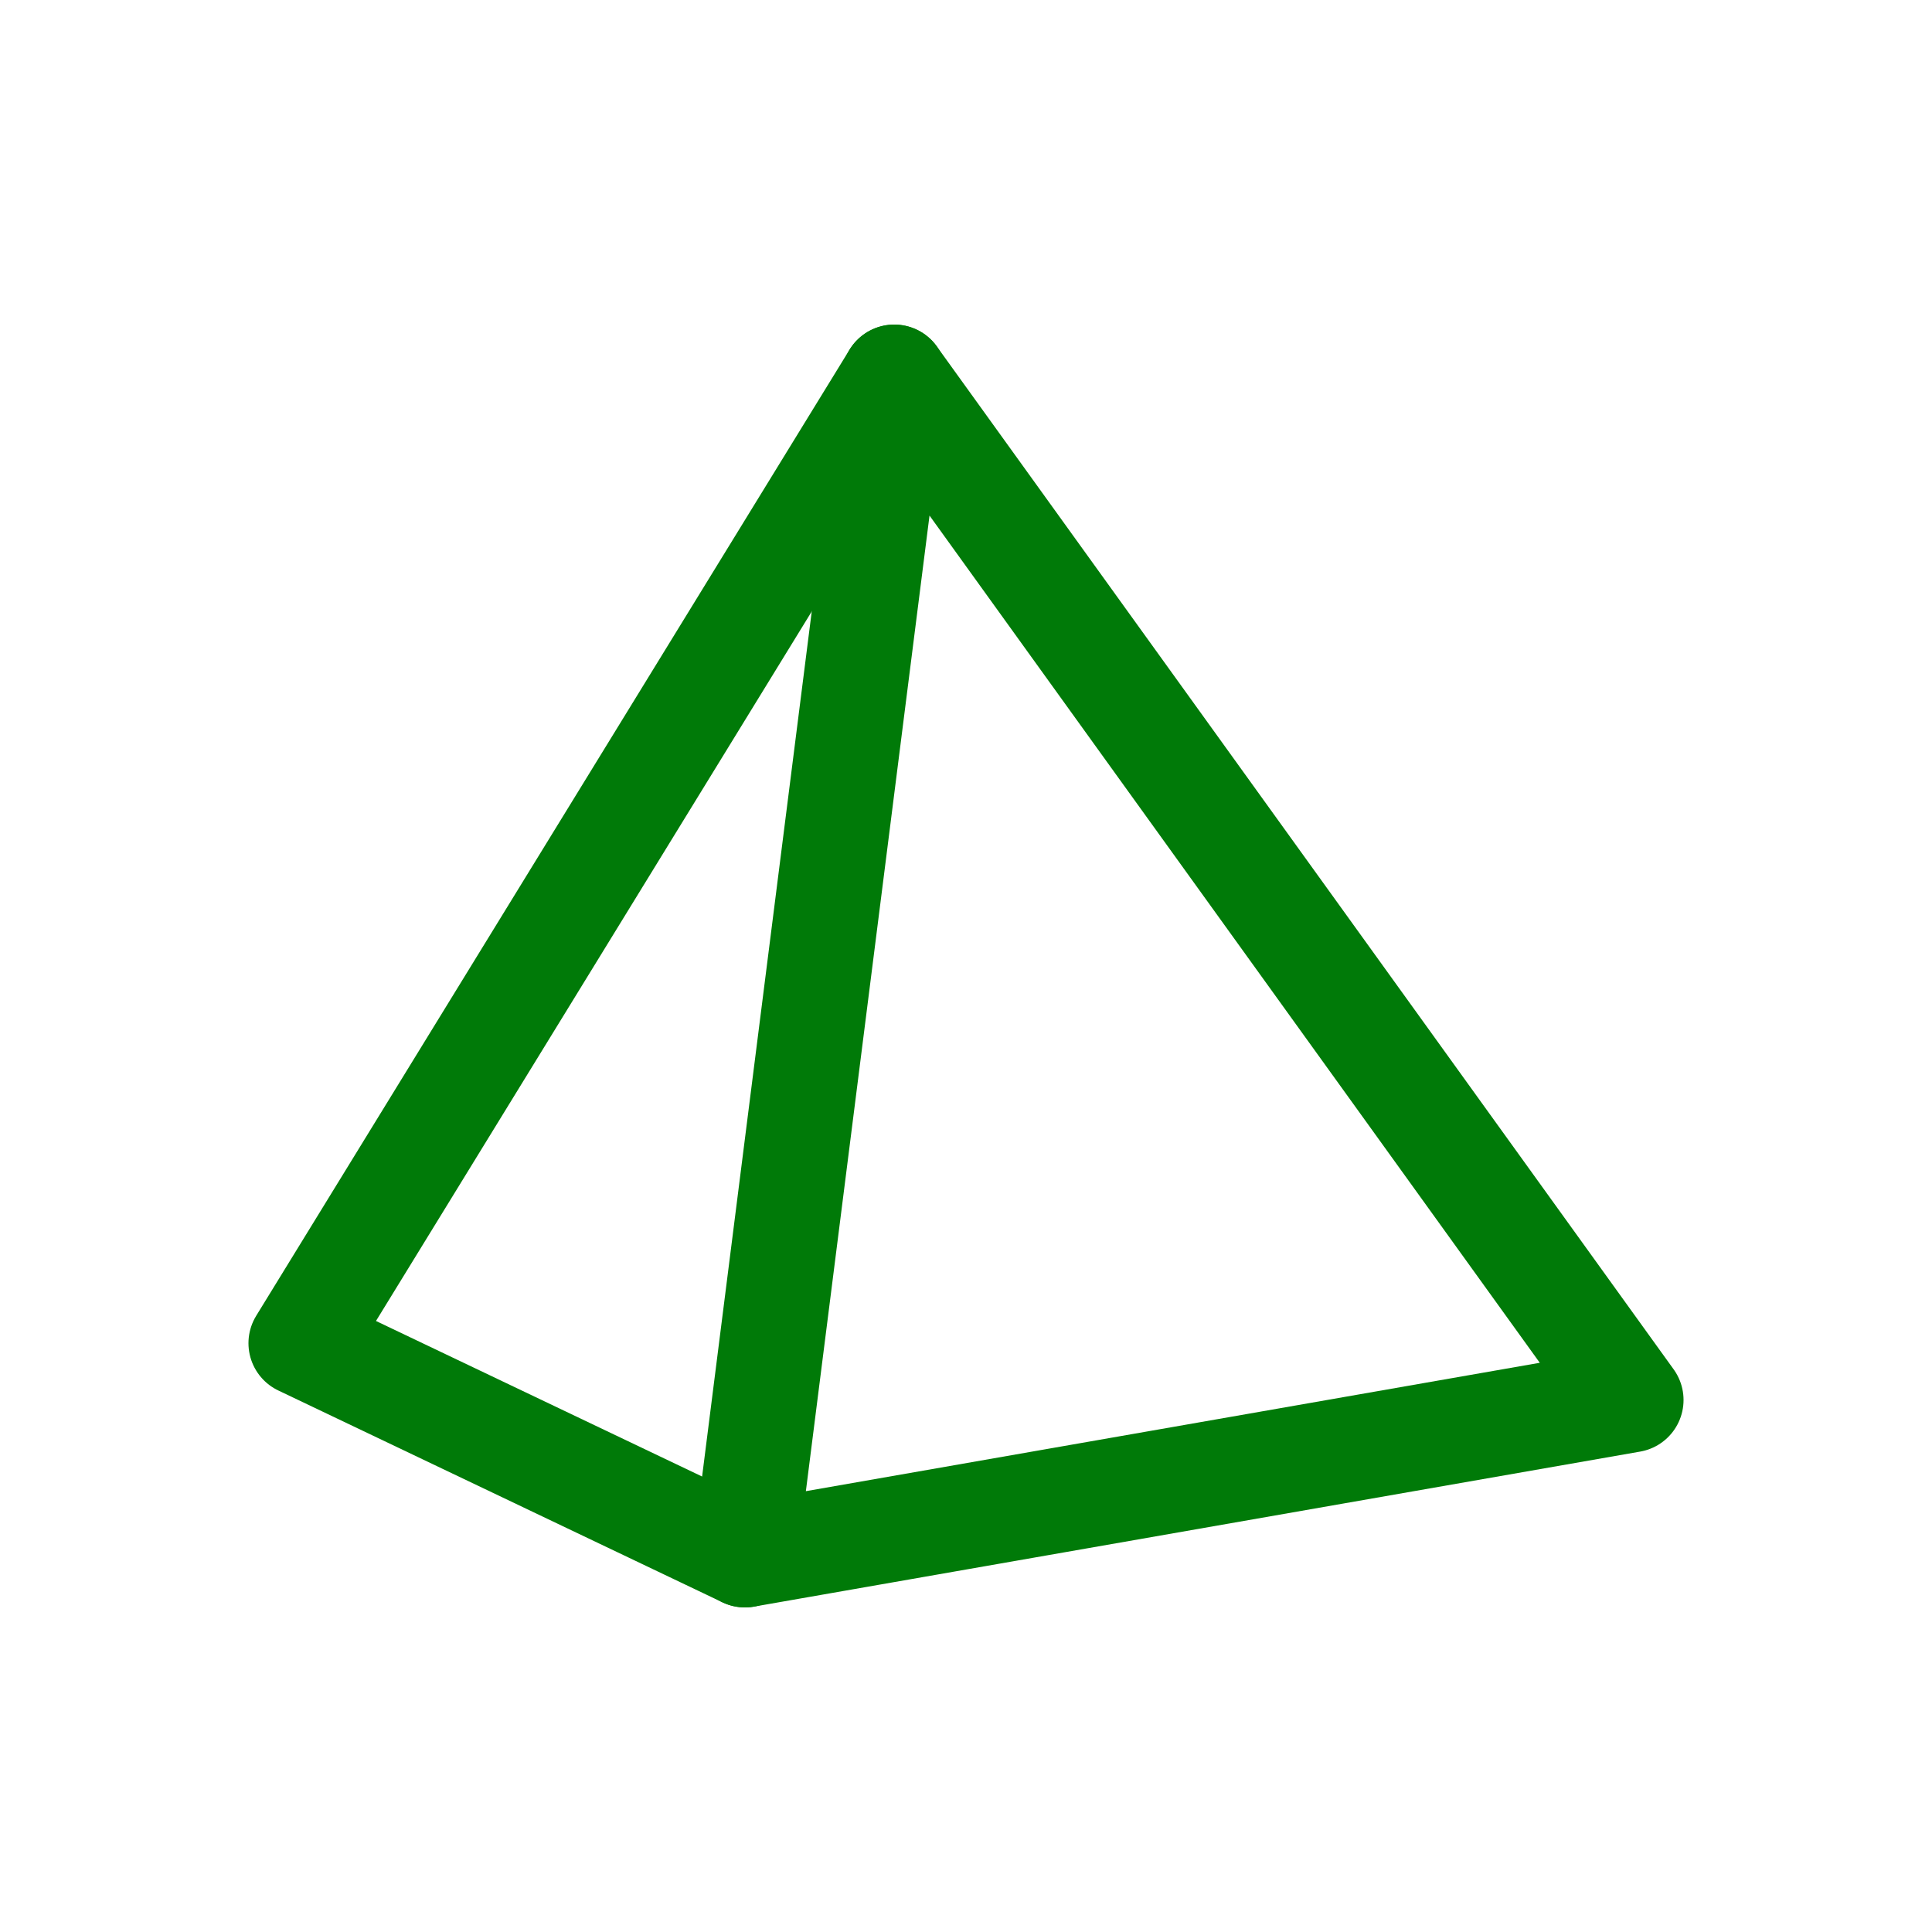
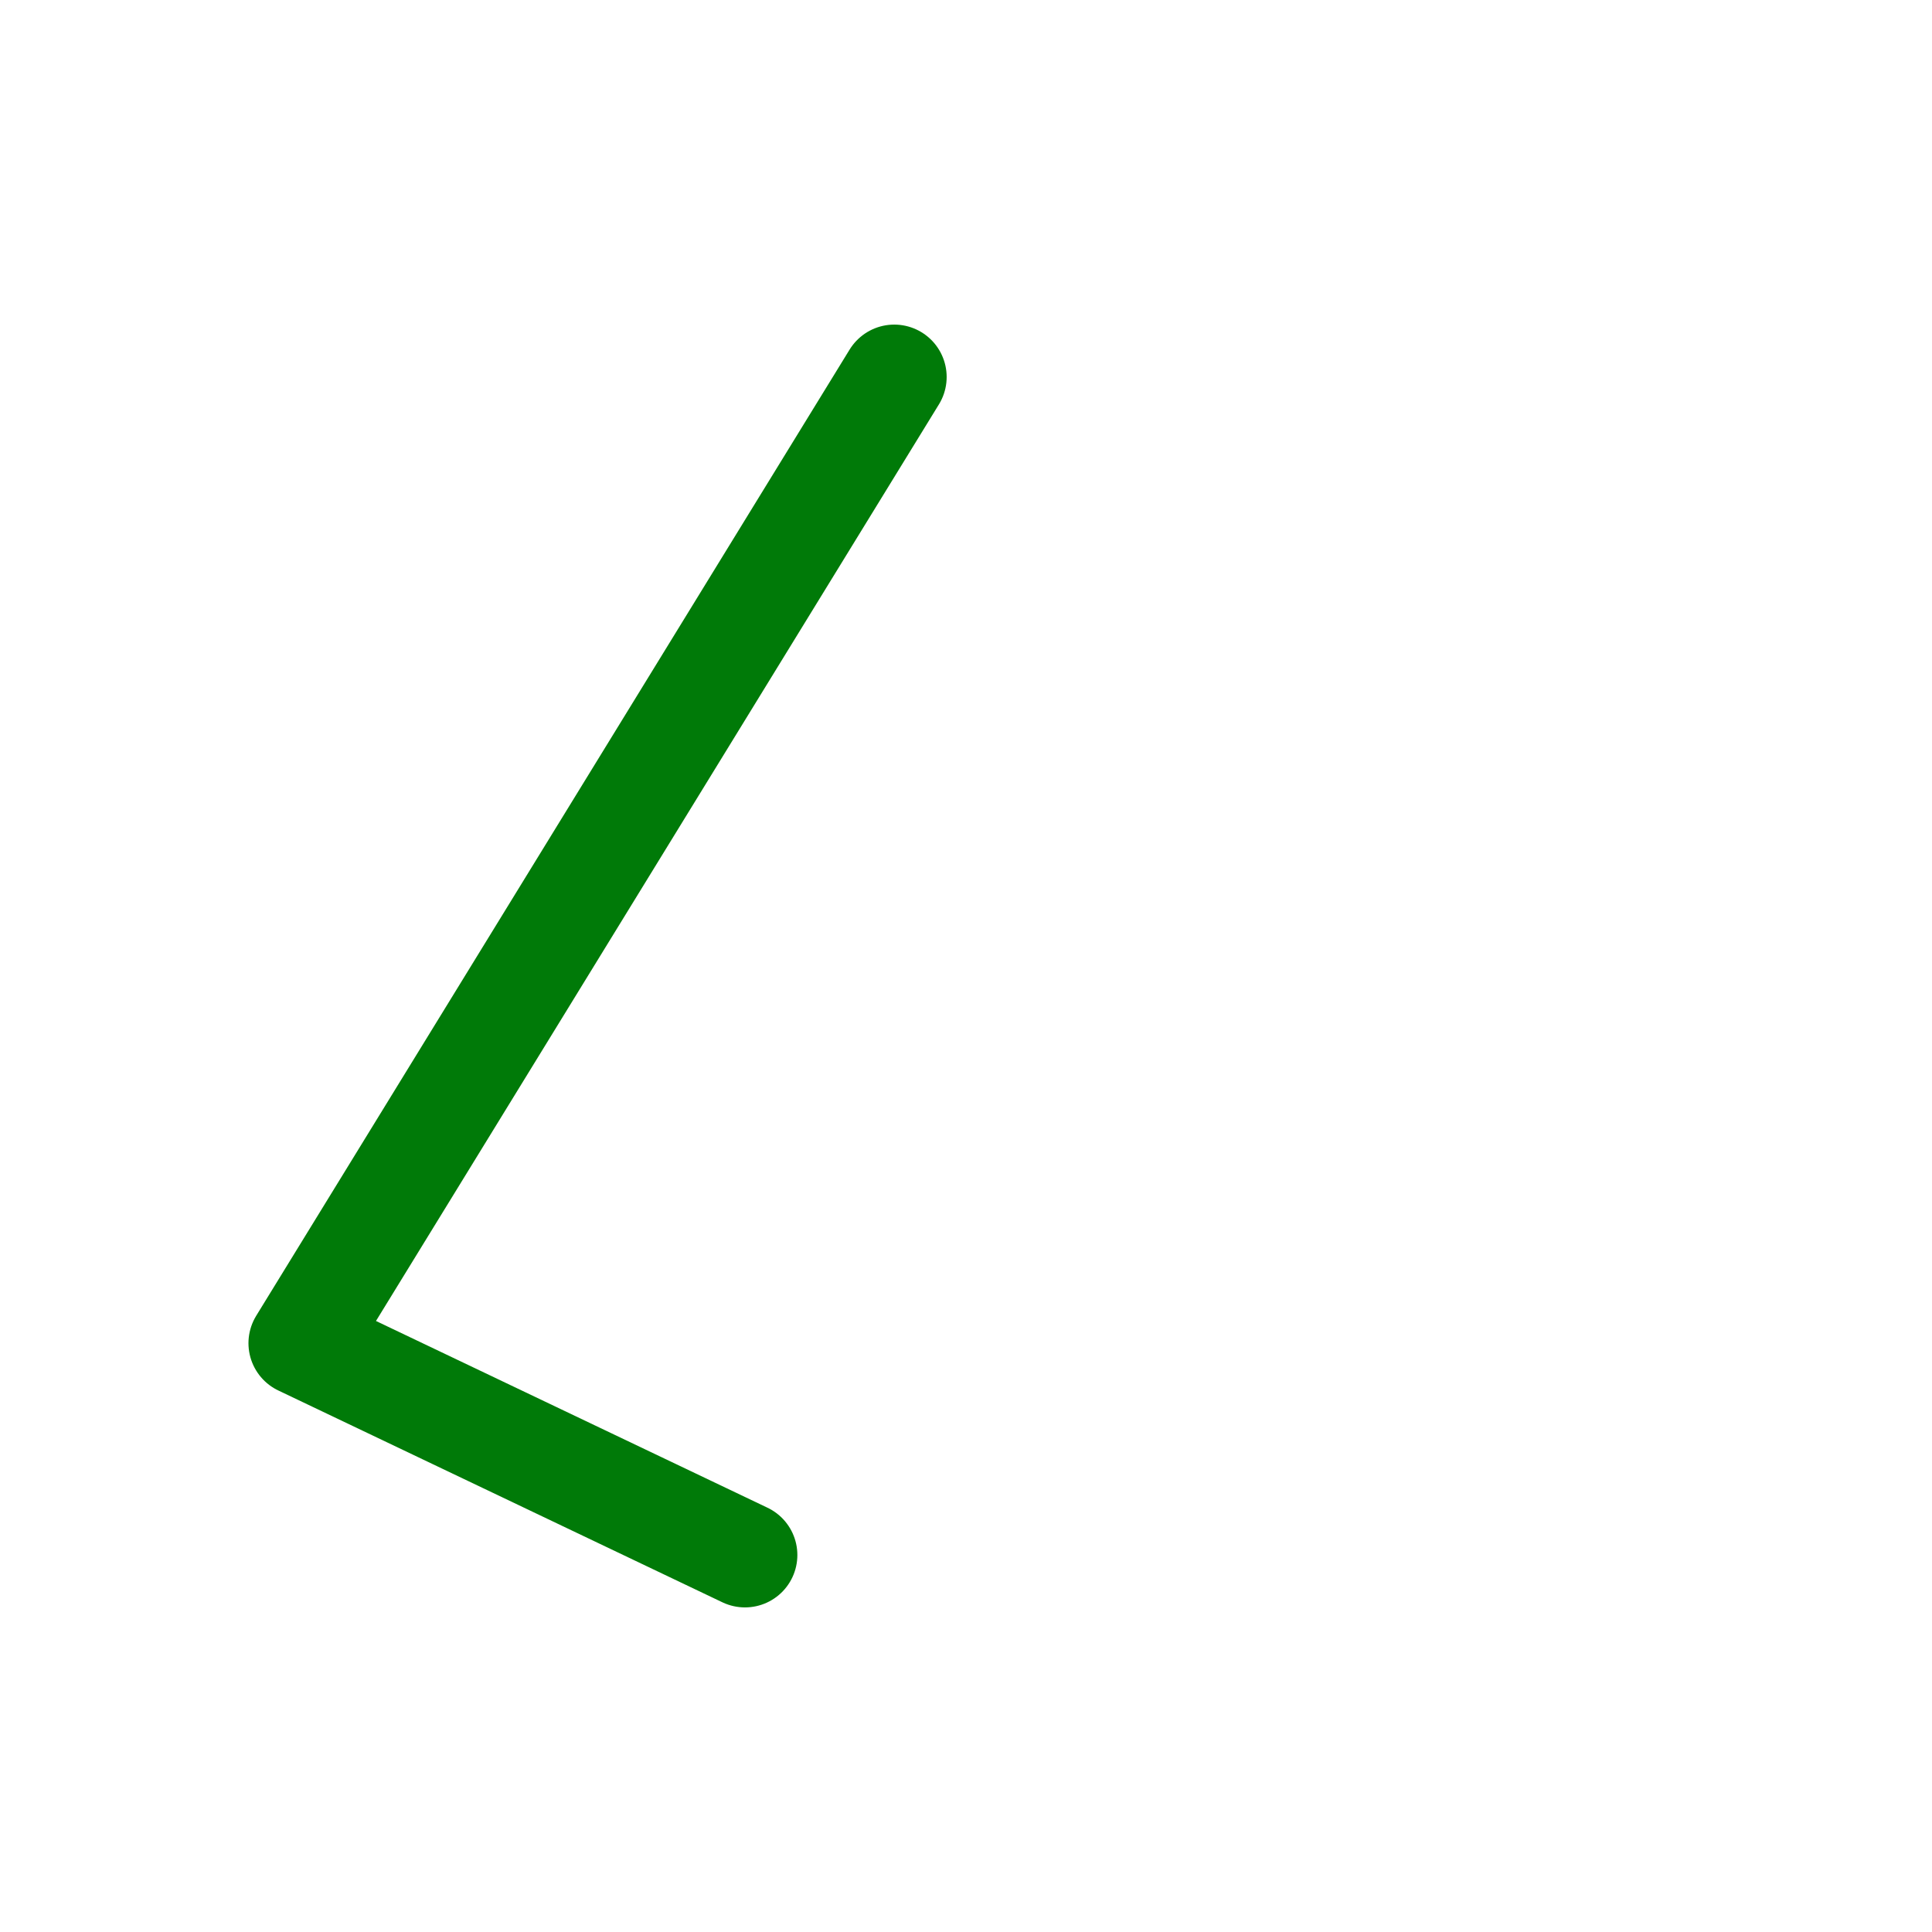
<svg xmlns="http://www.w3.org/2000/svg" viewBox="-4.32 -4.32 56.64 56.64" fill="#00b324" stroke="#00b324" stroke-width="3.072">
  <defs>
    <style>.a{fill:none;stroke:#007a08;stroke-linecap:round;stroke-linejoin:round;}</style>
  </defs>
-   <path class="a" d="M17.52,41.268,21.897,6.732,43.5,36.723Z" />
  <path class="a" d="M17.52,41.268,4.5,35.058,21.897,6.732" />
</svg>